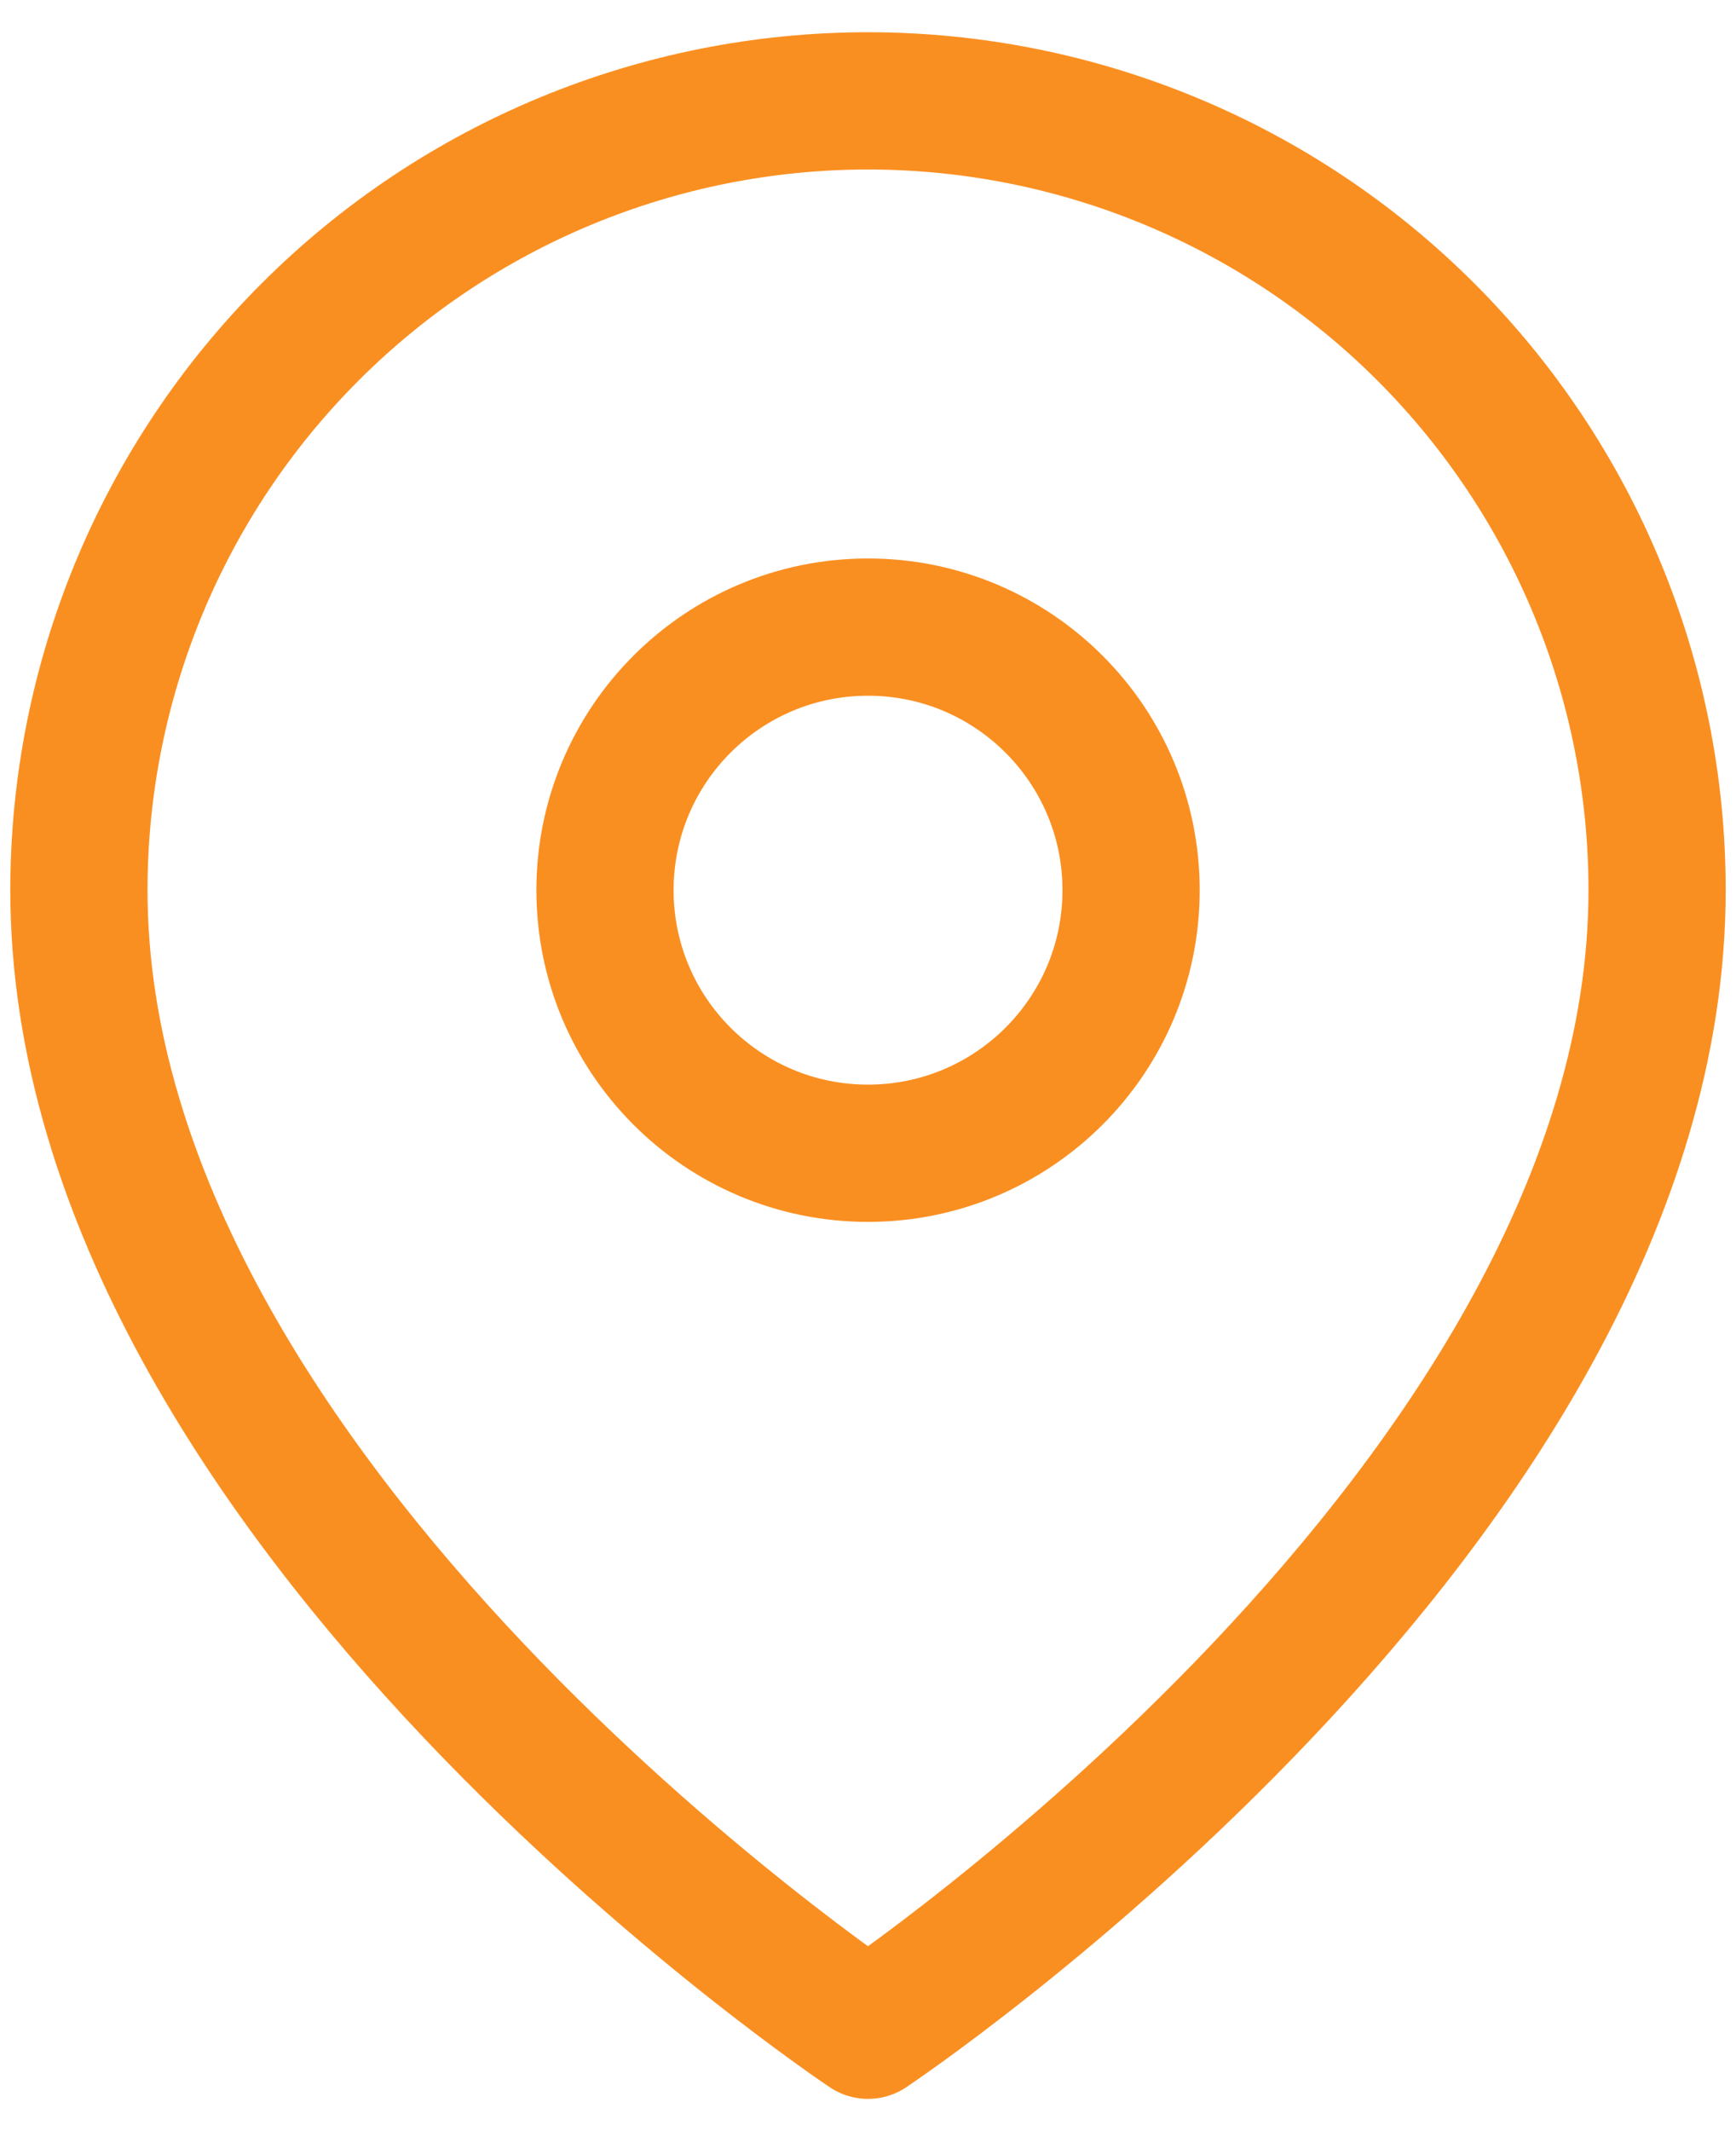
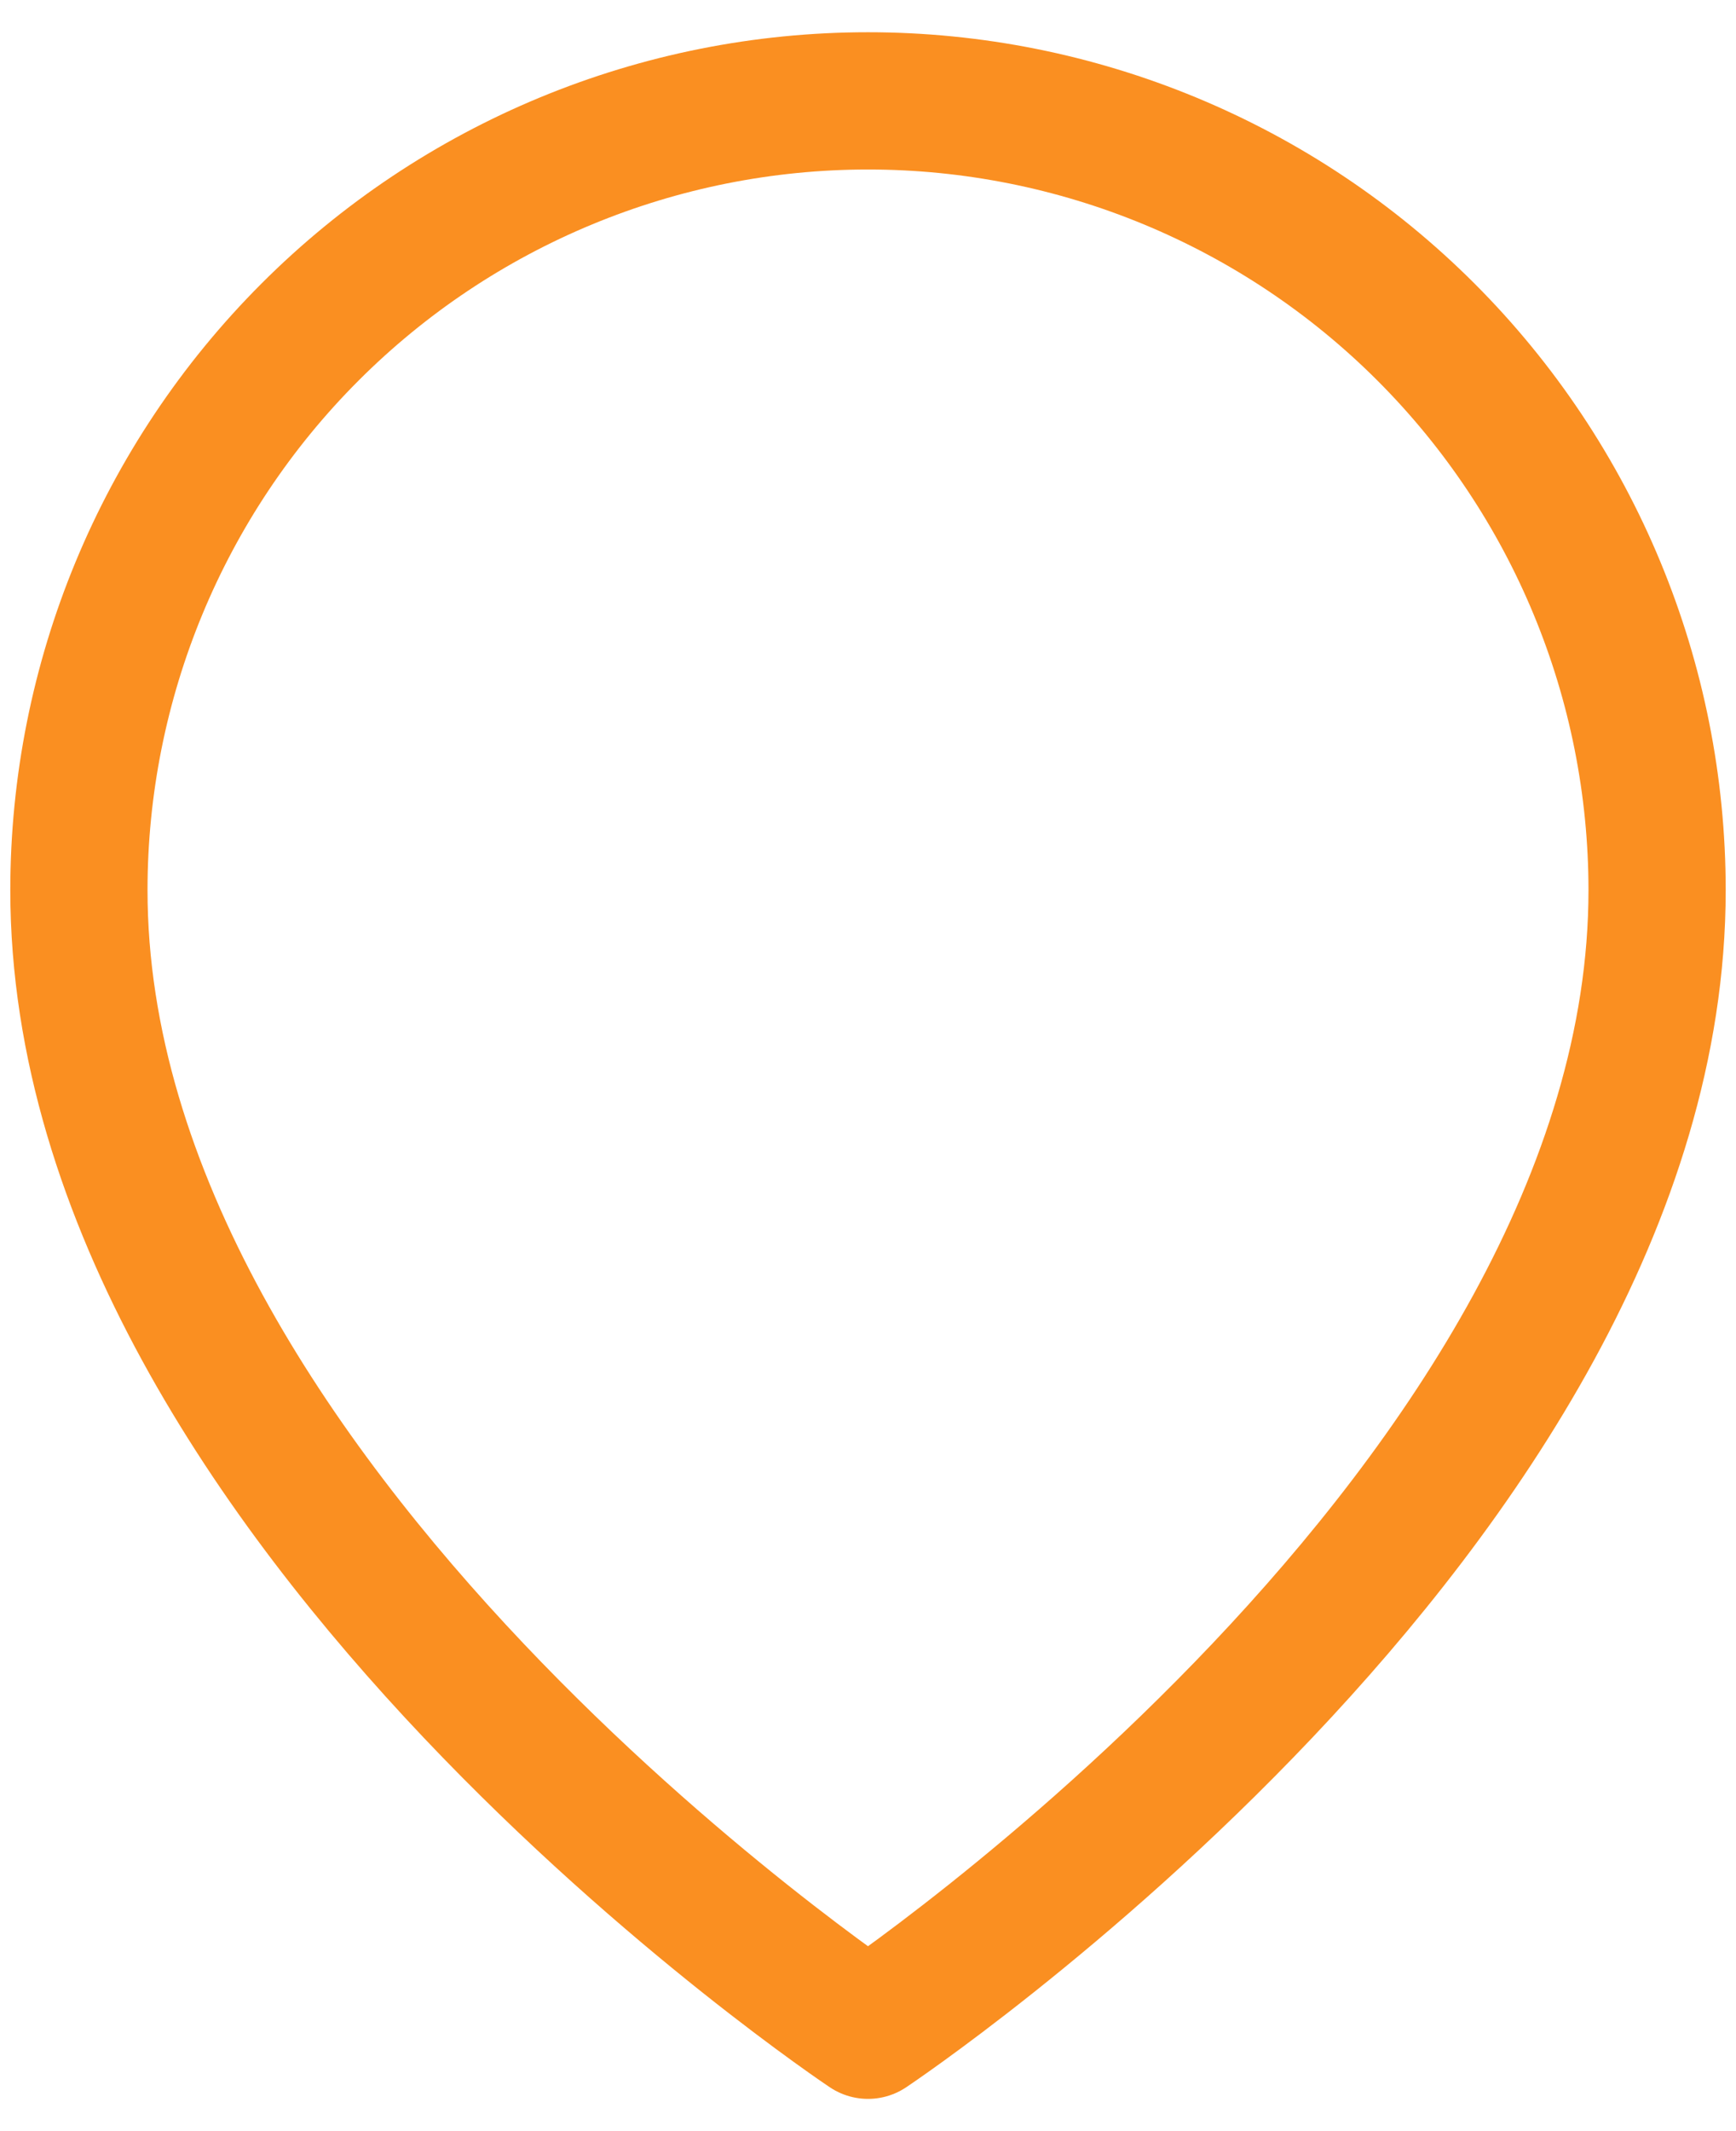
<svg xmlns="http://www.w3.org/2000/svg" width="22" height="27" viewBox="0 0 22 27" fill="none">
  <path d="M21 11.278C21 19.056 11 25.722 11 25.722C11 25.722 1 19.056 1 11.278C1 8.626 2.054 6.082 3.929 4.207C5.804 2.331 8.348 1.278 11 1.278C13.652 1.278 16.196 2.331 18.071 4.207C19.946 6.082 21 8.626 21 11.278Z" stroke="#FA8F21" stroke-width="1.739" stroke-linecap="round" stroke-linejoin="round" />
-   <path d="M11 14.611C12.841 14.611 14.334 13.119 14.334 11.278C14.334 9.437 12.841 7.945 11 7.945C9.159 7.945 7.667 9.437 7.667 11.278C7.667 13.119 9.159 14.611 11 14.611Z" stroke="#FA8F21" stroke-width="1.739" stroke-linecap="round" stroke-linejoin="round" />
</svg>